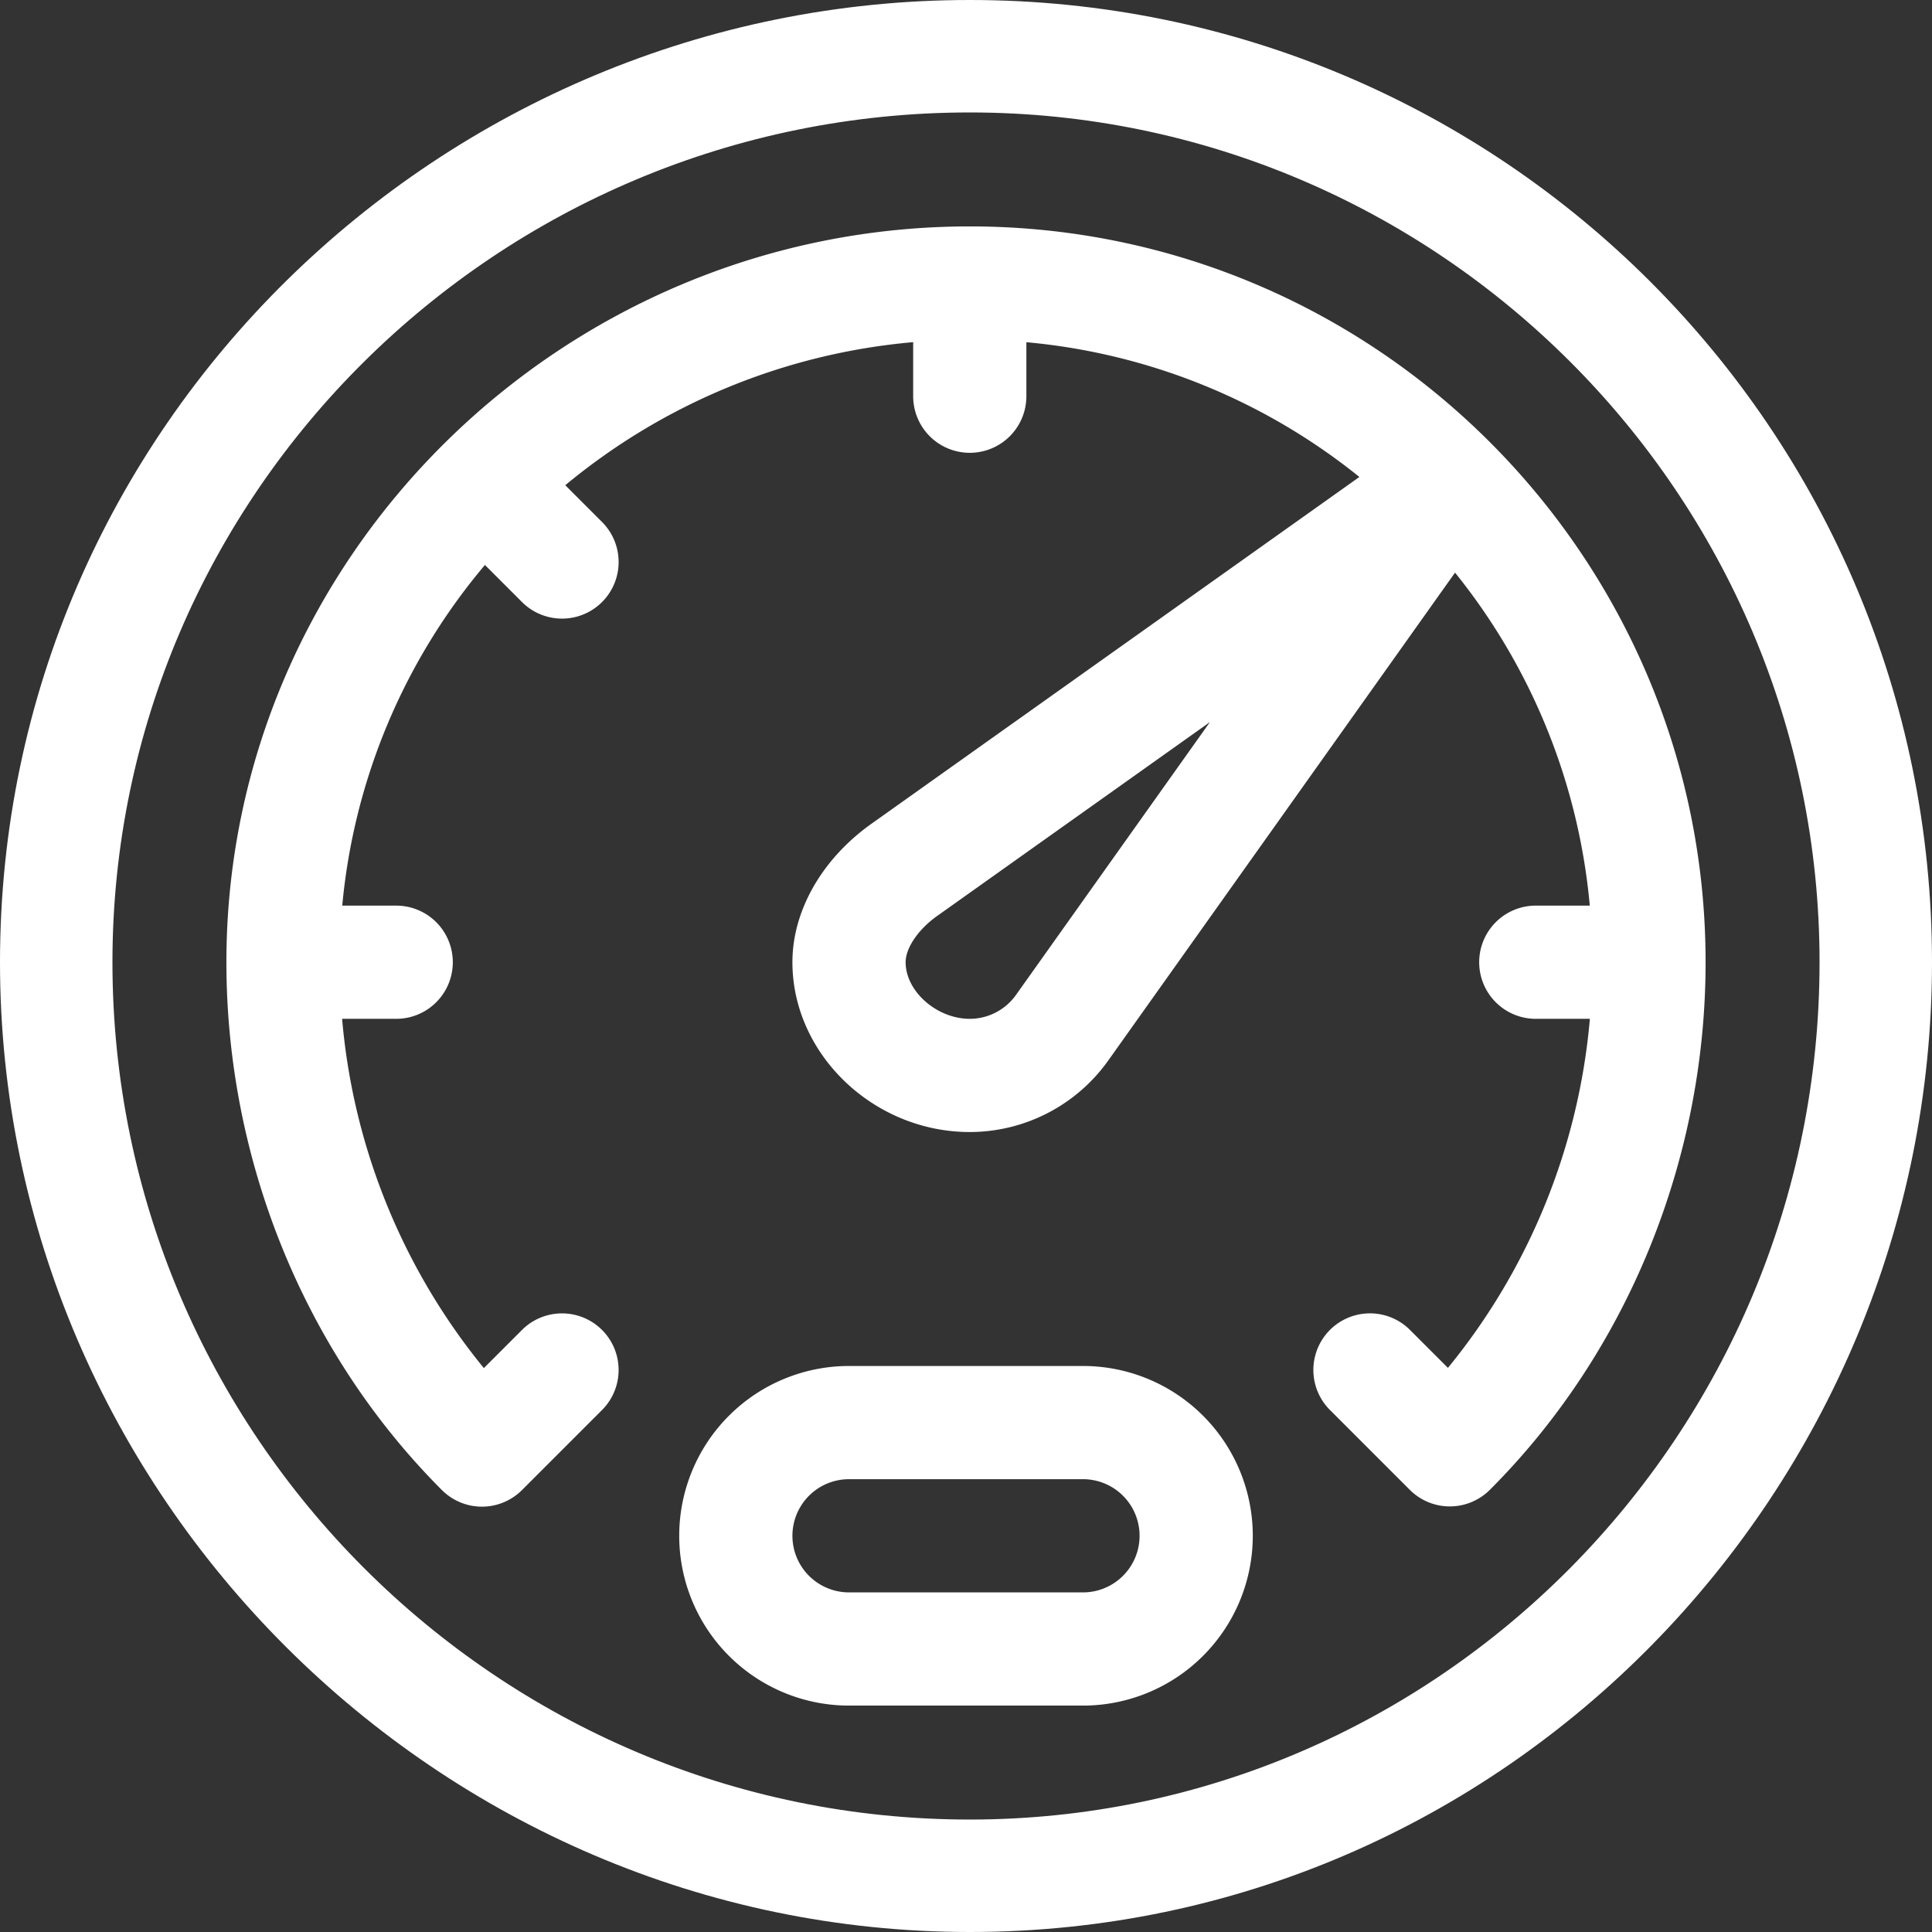
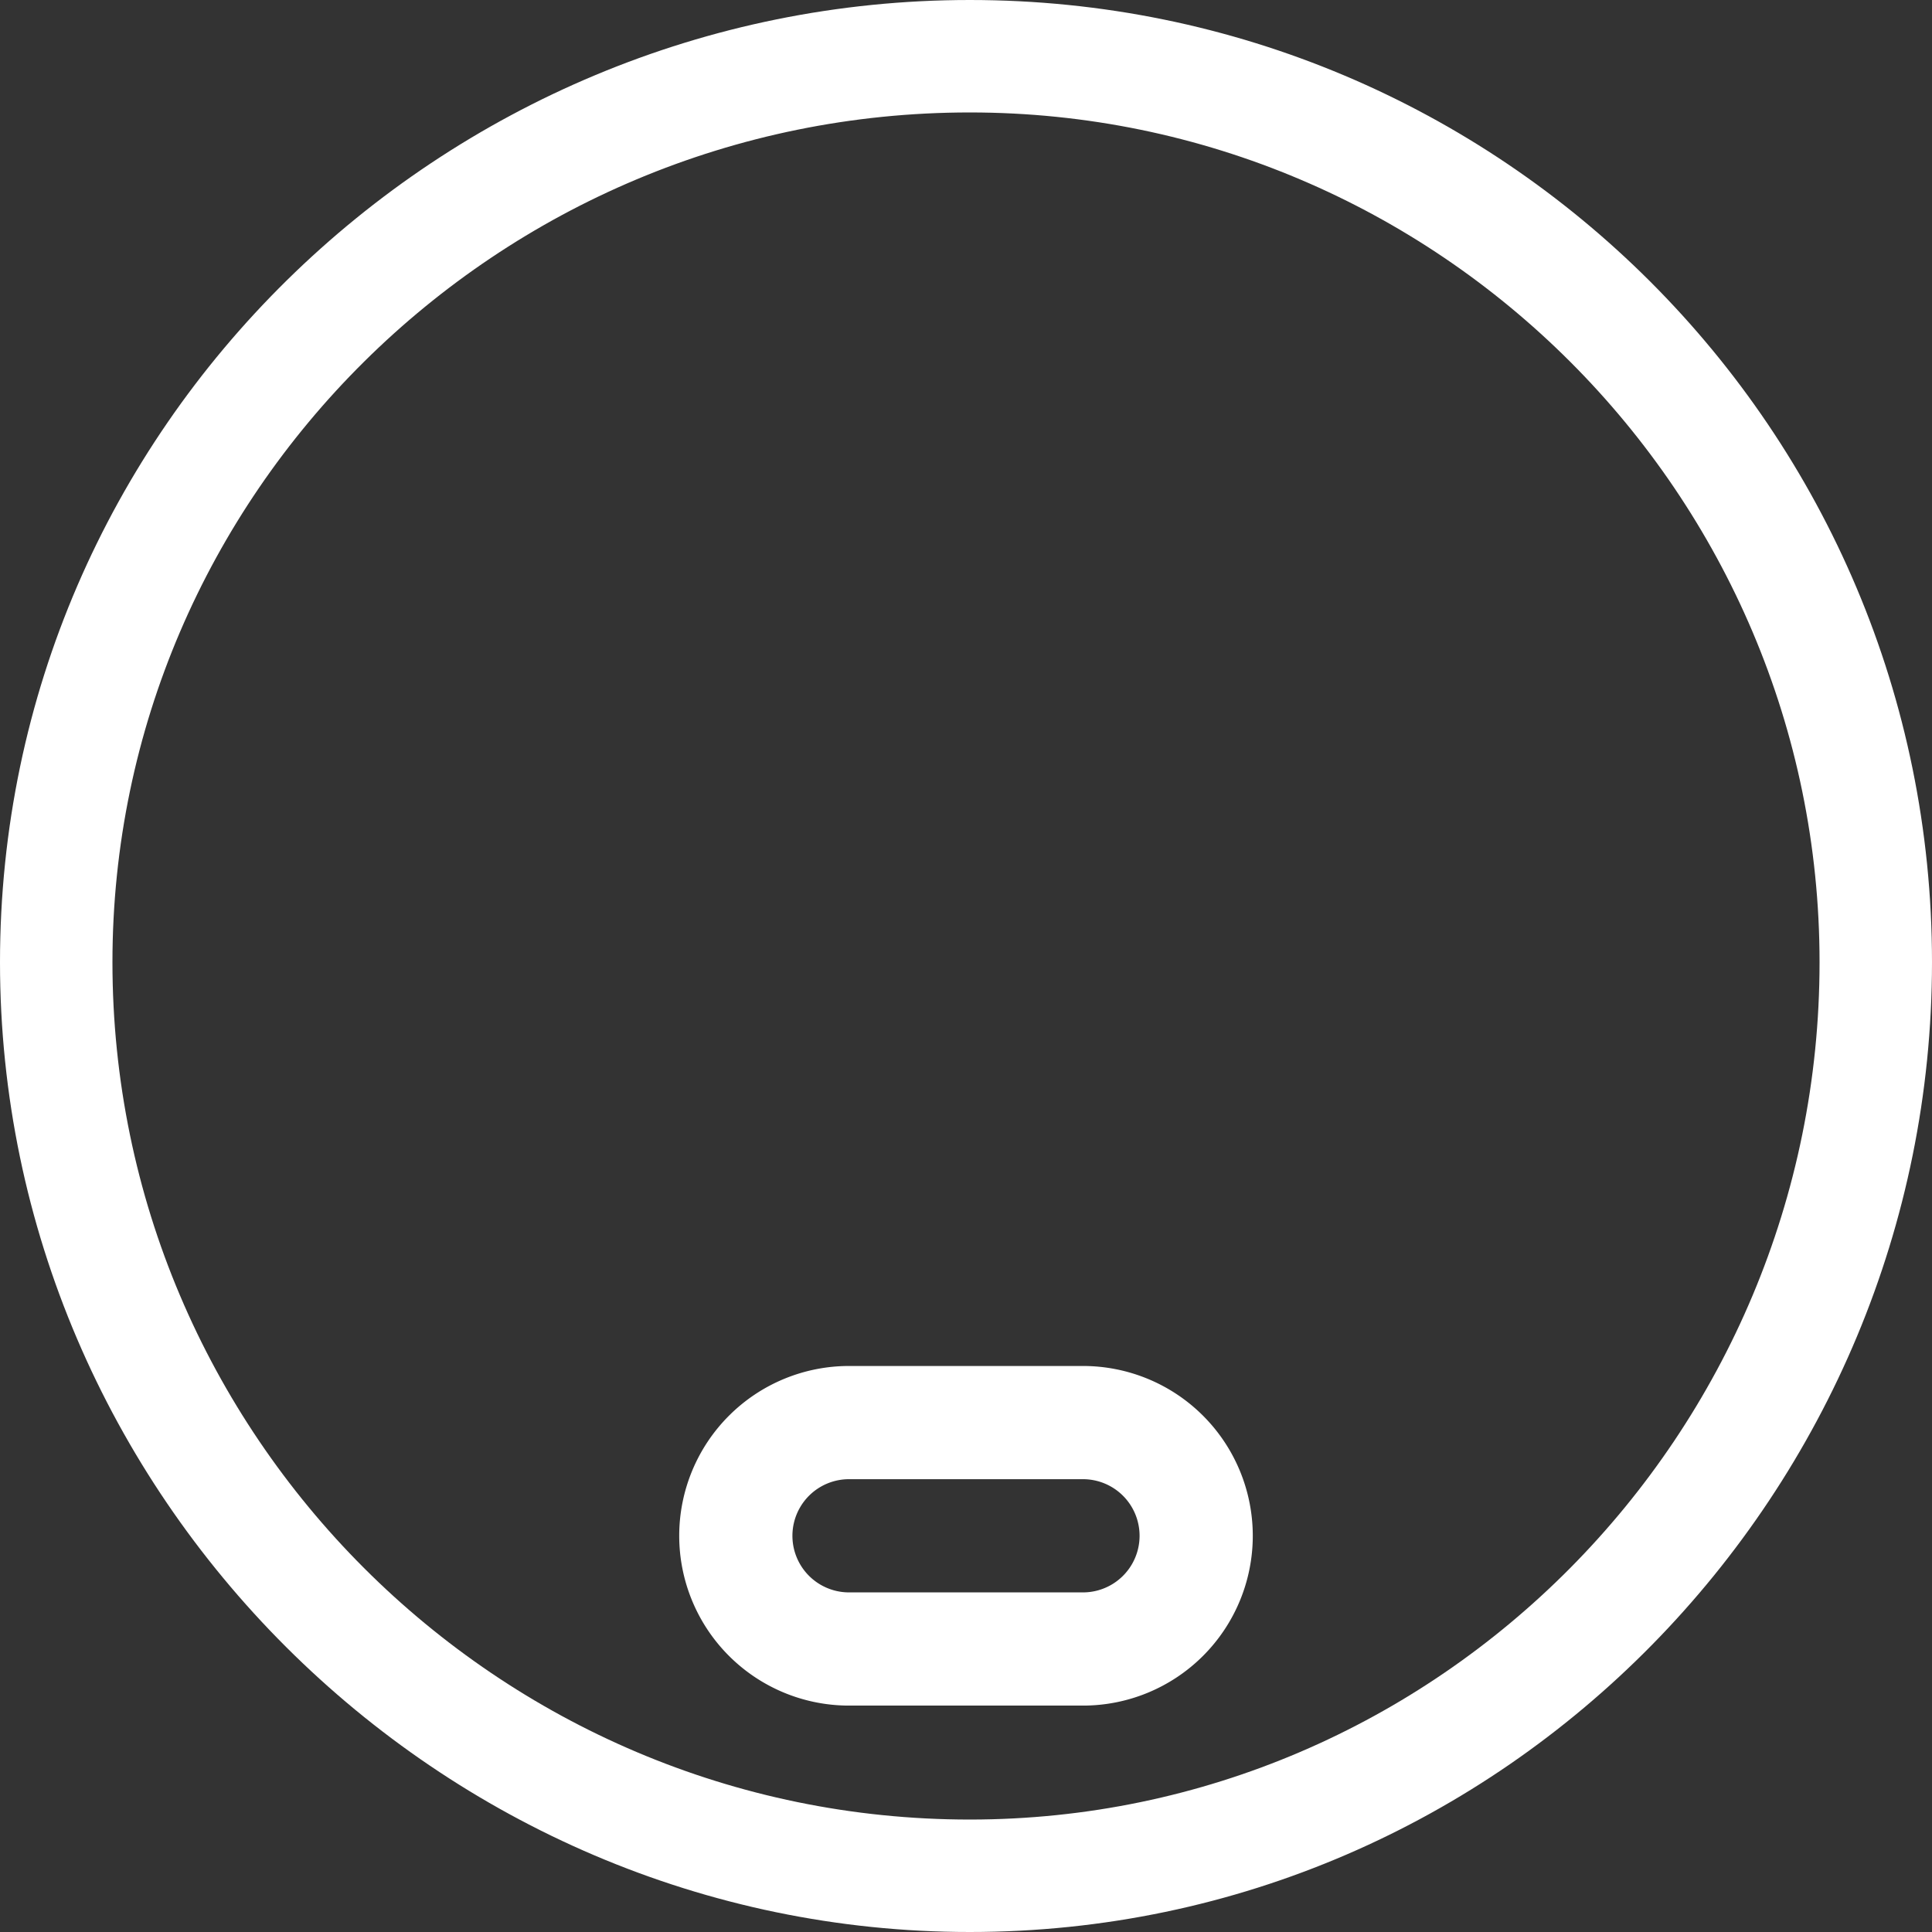
<svg xmlns="http://www.w3.org/2000/svg" id="قياس_أحمال" data-name="قياس أحمال" width="512" height="512" viewBox="0 0 512 512">
  <rect x="0" y="0" width="512" height="512" fill="#333333" stroke="none" />
  <g id="Group_21" data-name="Group 21">
    <g id="Group_20" data-name="Group 20">
      <path id="Path_24" data-name="Path 24" d="M257,0C117.105,0,0,113.025,0,255,0,396.19,116.449,512,257,512c142.13,0,255-117.257,255-257C512,114.061,397.951,0,257,0Zm0,482.2C131.832,482.2,29.8,380.168,29.8,255,29.8,130.935,131.832,29.8,257,29.8c124.065,0,225.2,101.135,225.2,225.2C482.2,380.168,381.065,482.2,257,482.2Z" fill="#fff" />
    </g>
  </g>
  <g id="Group_23" data-name="Group 23">
    <g id="Group_22" data-name="Group 22">
-       <path id="Path_25" data-name="Path 25" d="M257,60C149.21,60,60,147.491,60,255c0,52.6,20.817,103.589,57.114,139.886a15,15,0,0,0,21.213,0l21.265-21.265a15,15,0,0,0-21.213-21.213l-10.151,10.151A169.148,169.148,0,0,1,90.663,270H105a15,15,0,0,0,0-30H90.7a163.239,163.239,0,0,1,37.812-90.277l9.87,9.87a15,15,0,0,0,21.213-21.213l-9.791-9.791A167.321,167.321,0,0,1,242,90.674V105a15,15,0,0,0,30,0V90.689A164.2,164.2,0,0,1,360.248,126.4L230.947,218.3C217.831,227.629,210,241.346,210,255q0,1.537.113,3.053C211.815,281.088,232.594,300,257,300a45.1,45.1,0,0,0,36.694-18.948l91.907-129.3A164.206,164.206,0,0,1,421.311,240H407a15,15,0,0,0,0,30h14.334a169.1,169.1,0,0,1-37.617,92.5l-10.1-10.1a15,15,0,0,0-21.213,21.213l21.207,21.208a15,15,0,0,0,21.213,0C431.162,358.495,452,307.529,452,255,452,147.5,364.61,60,257,60Zm12.242,203.671A15.05,15.05,0,0,1,257,270c-8.738,0-17-7.29-17-15,0-3.782,3.347-8.7,8.328-12.243l72.316-51.4Z" fill="#fff" />
-     </g>
+       </g>
  </g>
  <g id="Group_25" data-name="Group 25">
    <g id="Group_24" data-name="Group 24">
-       <path id="Path_26" data-name="Path 26" d="M287,362H225a45,45,0,0,0,0,90h62a45,45,0,0,0,0-90Zm0,60H225a15,15,0,0,1,0-30h62a15,15,0,0,1,0,30Z" fill="#fff" />
+       <path id="Path_26" data-name="Path 26" d="M287,362H225a45,45,0,0,0,0,90h62a45,45,0,0,0,0-90Zm0,60H225a15,15,0,0,1,0-30h62a15,15,0,0,1,0,30" fill="#fff" />
    </g>
  </g>
</svg>